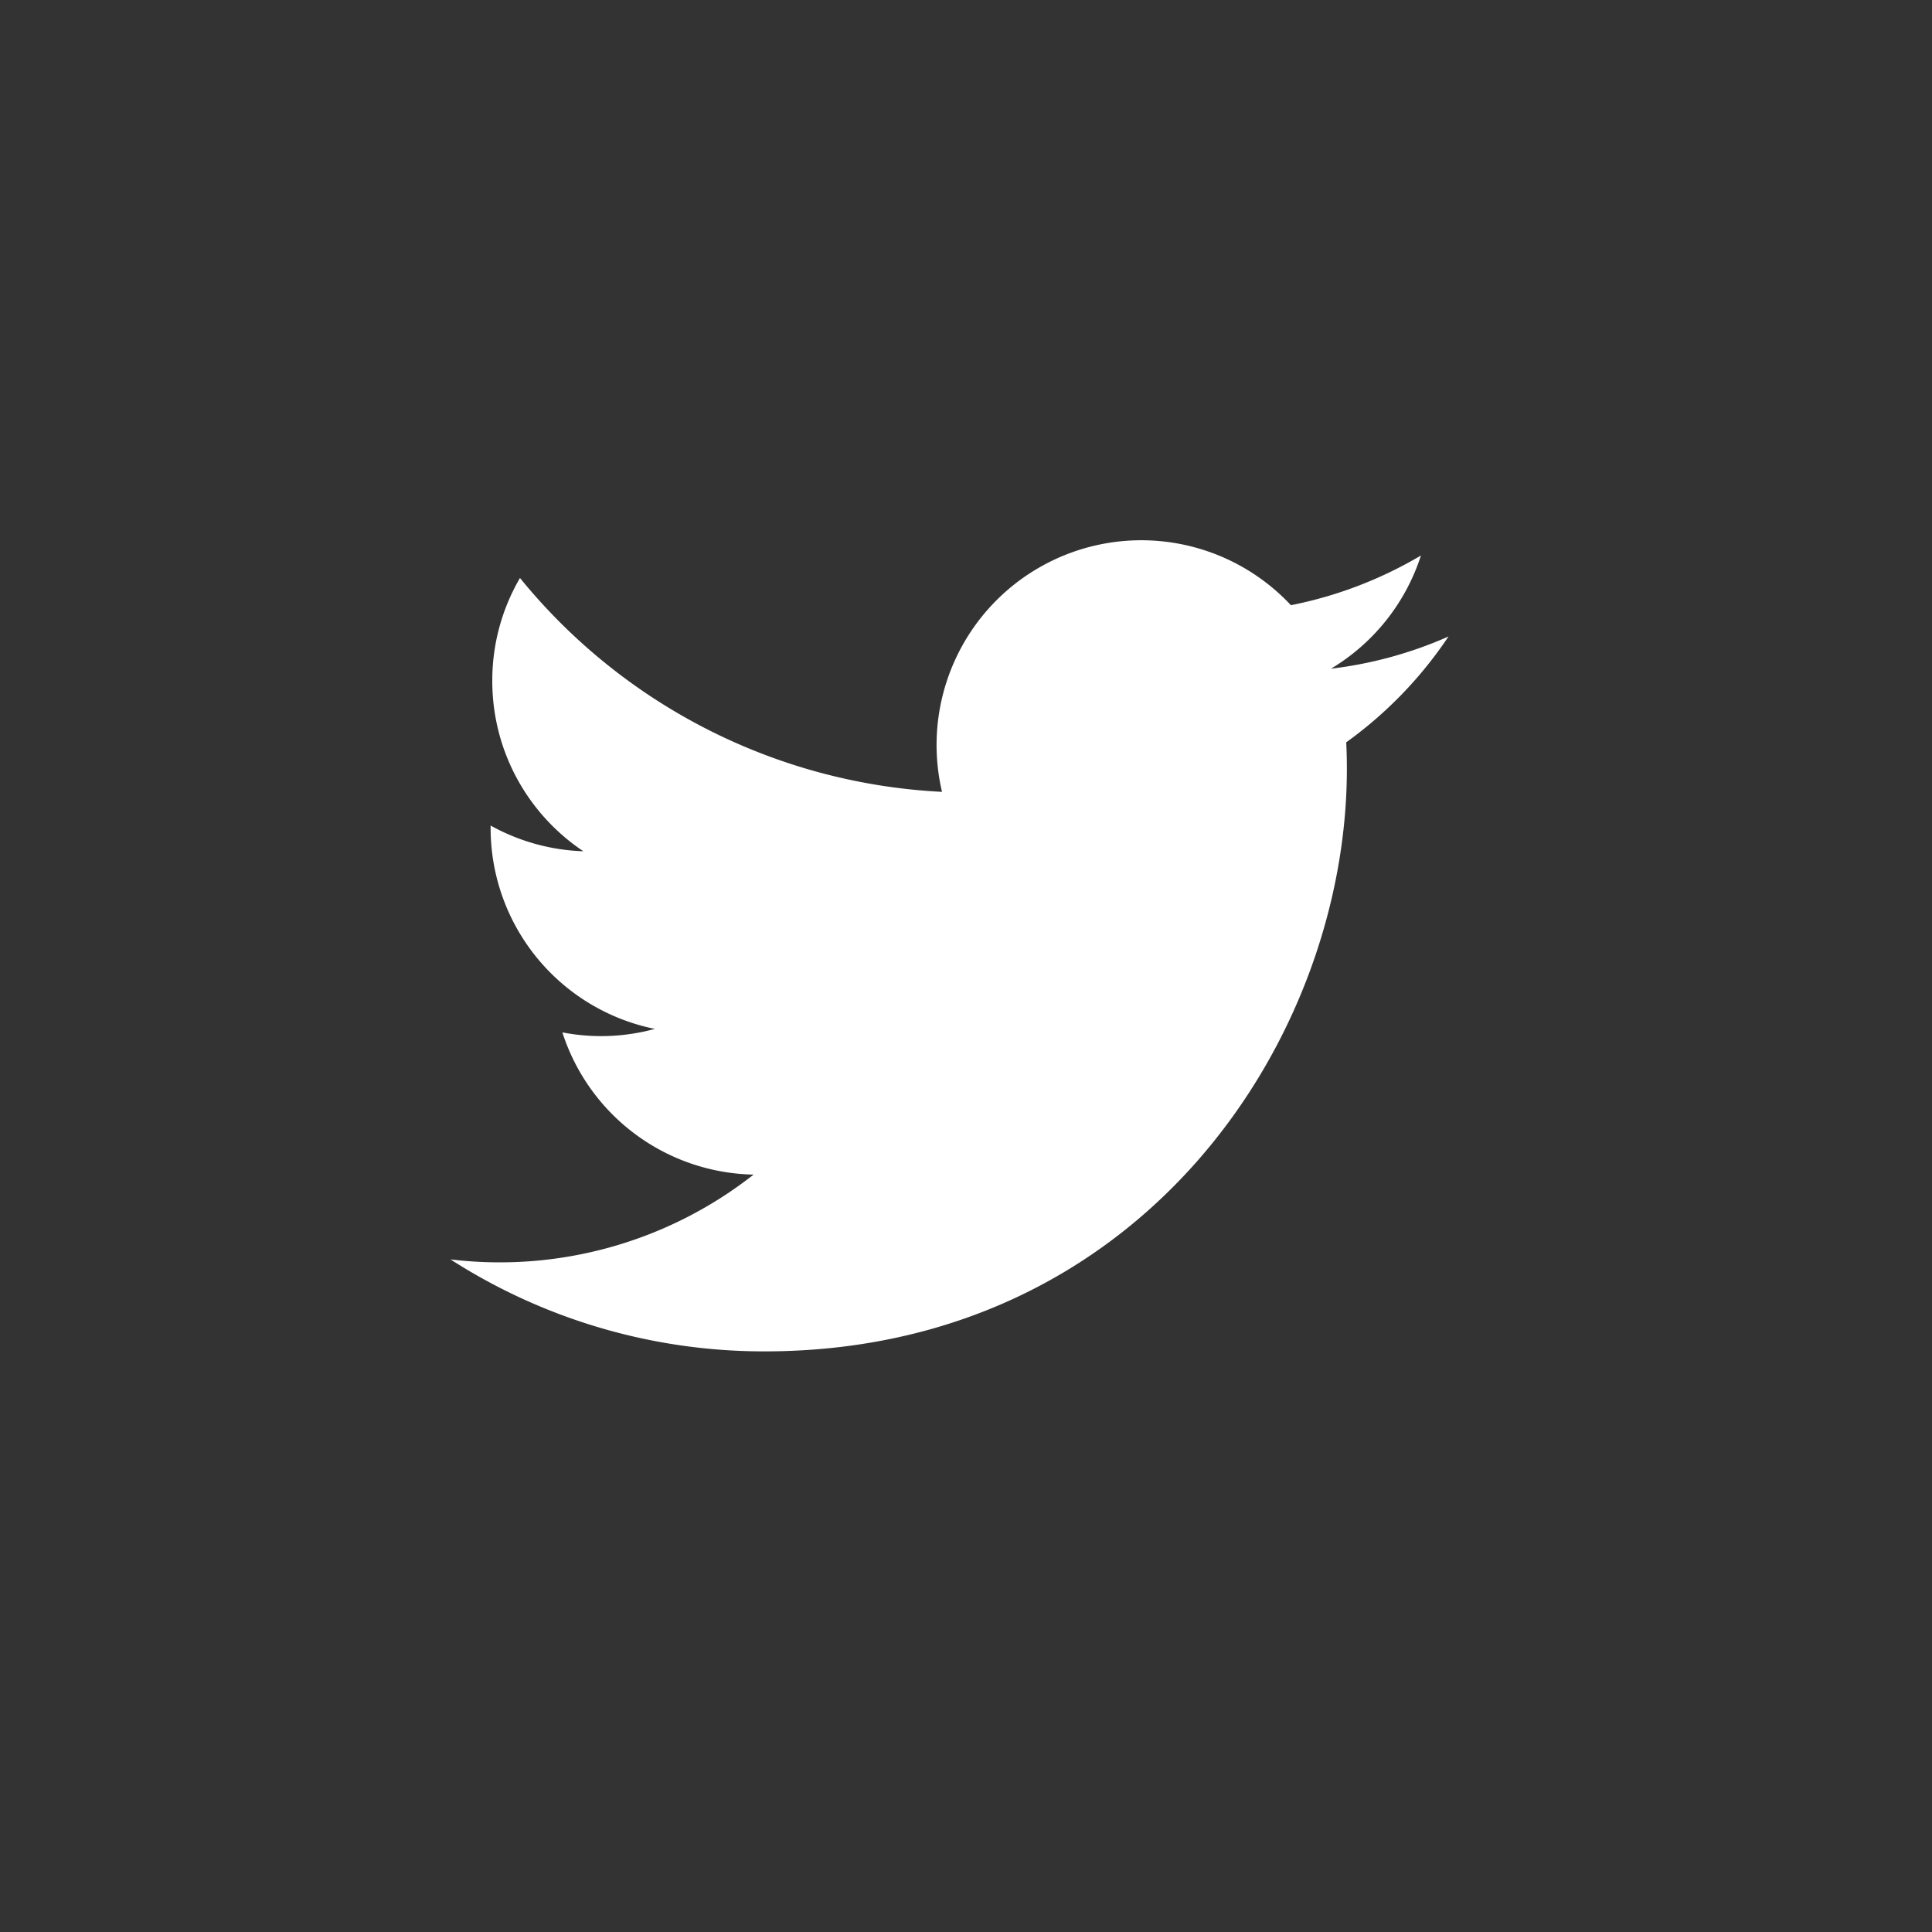
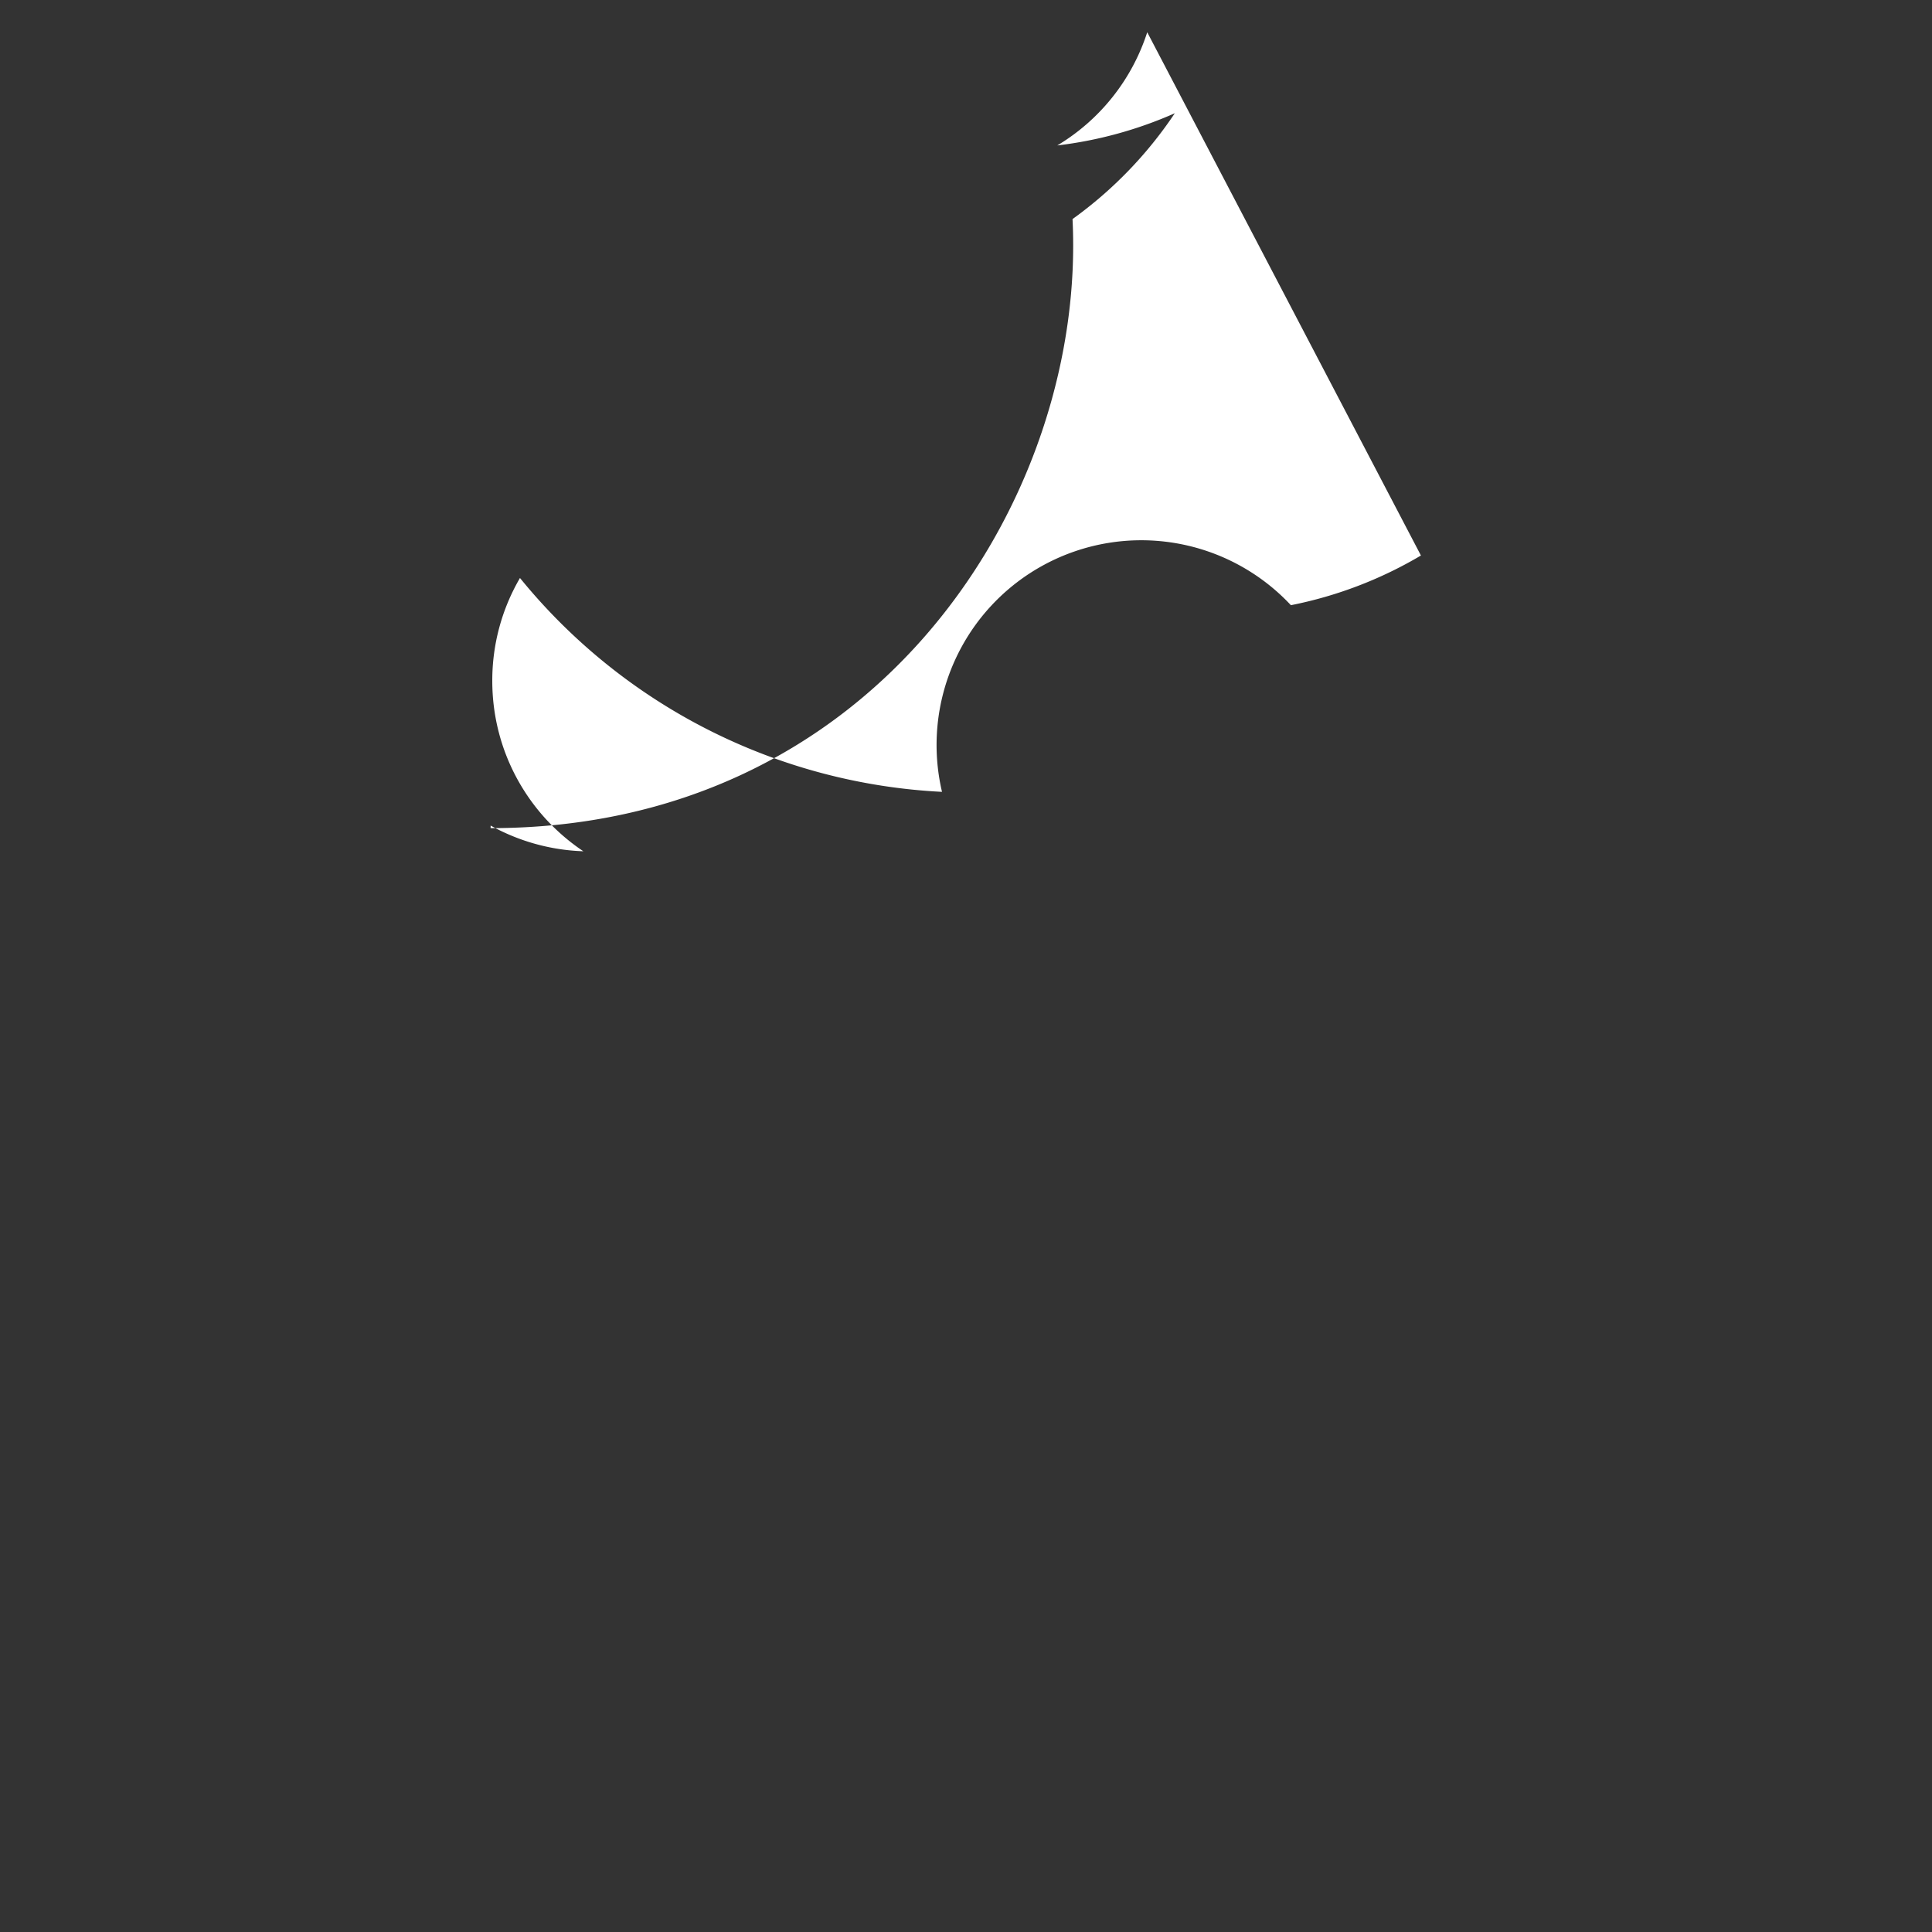
<svg xmlns="http://www.w3.org/2000/svg" width="36" height="36" viewBox="0 0 36 36">
  <rect x="0" y="0" width="36" height="36" fill="#333333" stroke="none" />
-   <path d="M26.477 10.351a7.674 7.674 0 0 1-2.423.926 3.815 3.815 0 0 0-6.501 3.478 10.832 10.832 0 0 1-7.864-3.985 3.786 3.786 0 0 0-.516 1.917c0 1.324.674 2.492 1.697 3.175a3.816 3.816 0 0 1-1.728-.479v.048a3.819 3.819 0 0 0 3.06 3.741 3.792 3.792 0 0 1-1.723.065 3.821 3.821 0 0 0 3.563 2.65 7.657 7.657 0 0 1-5.648 1.58 10.803 10.803 0 0 0 5.848 1.714c7.018 0 10.855-5.814 10.855-10.855 0-.165-.004-.33-.012-.494a7.689 7.689 0 0 0 1.906-1.972 7.618 7.618 0 0 1-2.19.6 3.826 3.826 0 0 0 1.676-2.109" fill="#FFF" fill-rule="evenodd" />
+   <path d="M26.477 10.351a7.674 7.674 0 0 1-2.423.926 3.815 3.815 0 0 0-6.501 3.478 10.832 10.832 0 0 1-7.864-3.985 3.786 3.786 0 0 0-.516 1.917c0 1.324.674 2.492 1.697 3.175a3.816 3.816 0 0 1-1.728-.479v.048c7.018 0 10.855-5.814 10.855-10.855 0-.165-.004-.33-.012-.494a7.689 7.689 0 0 0 1.906-1.972 7.618 7.618 0 0 1-2.19.6 3.826 3.826 0 0 0 1.676-2.109" fill="#FFF" fill-rule="evenodd" />
</svg>